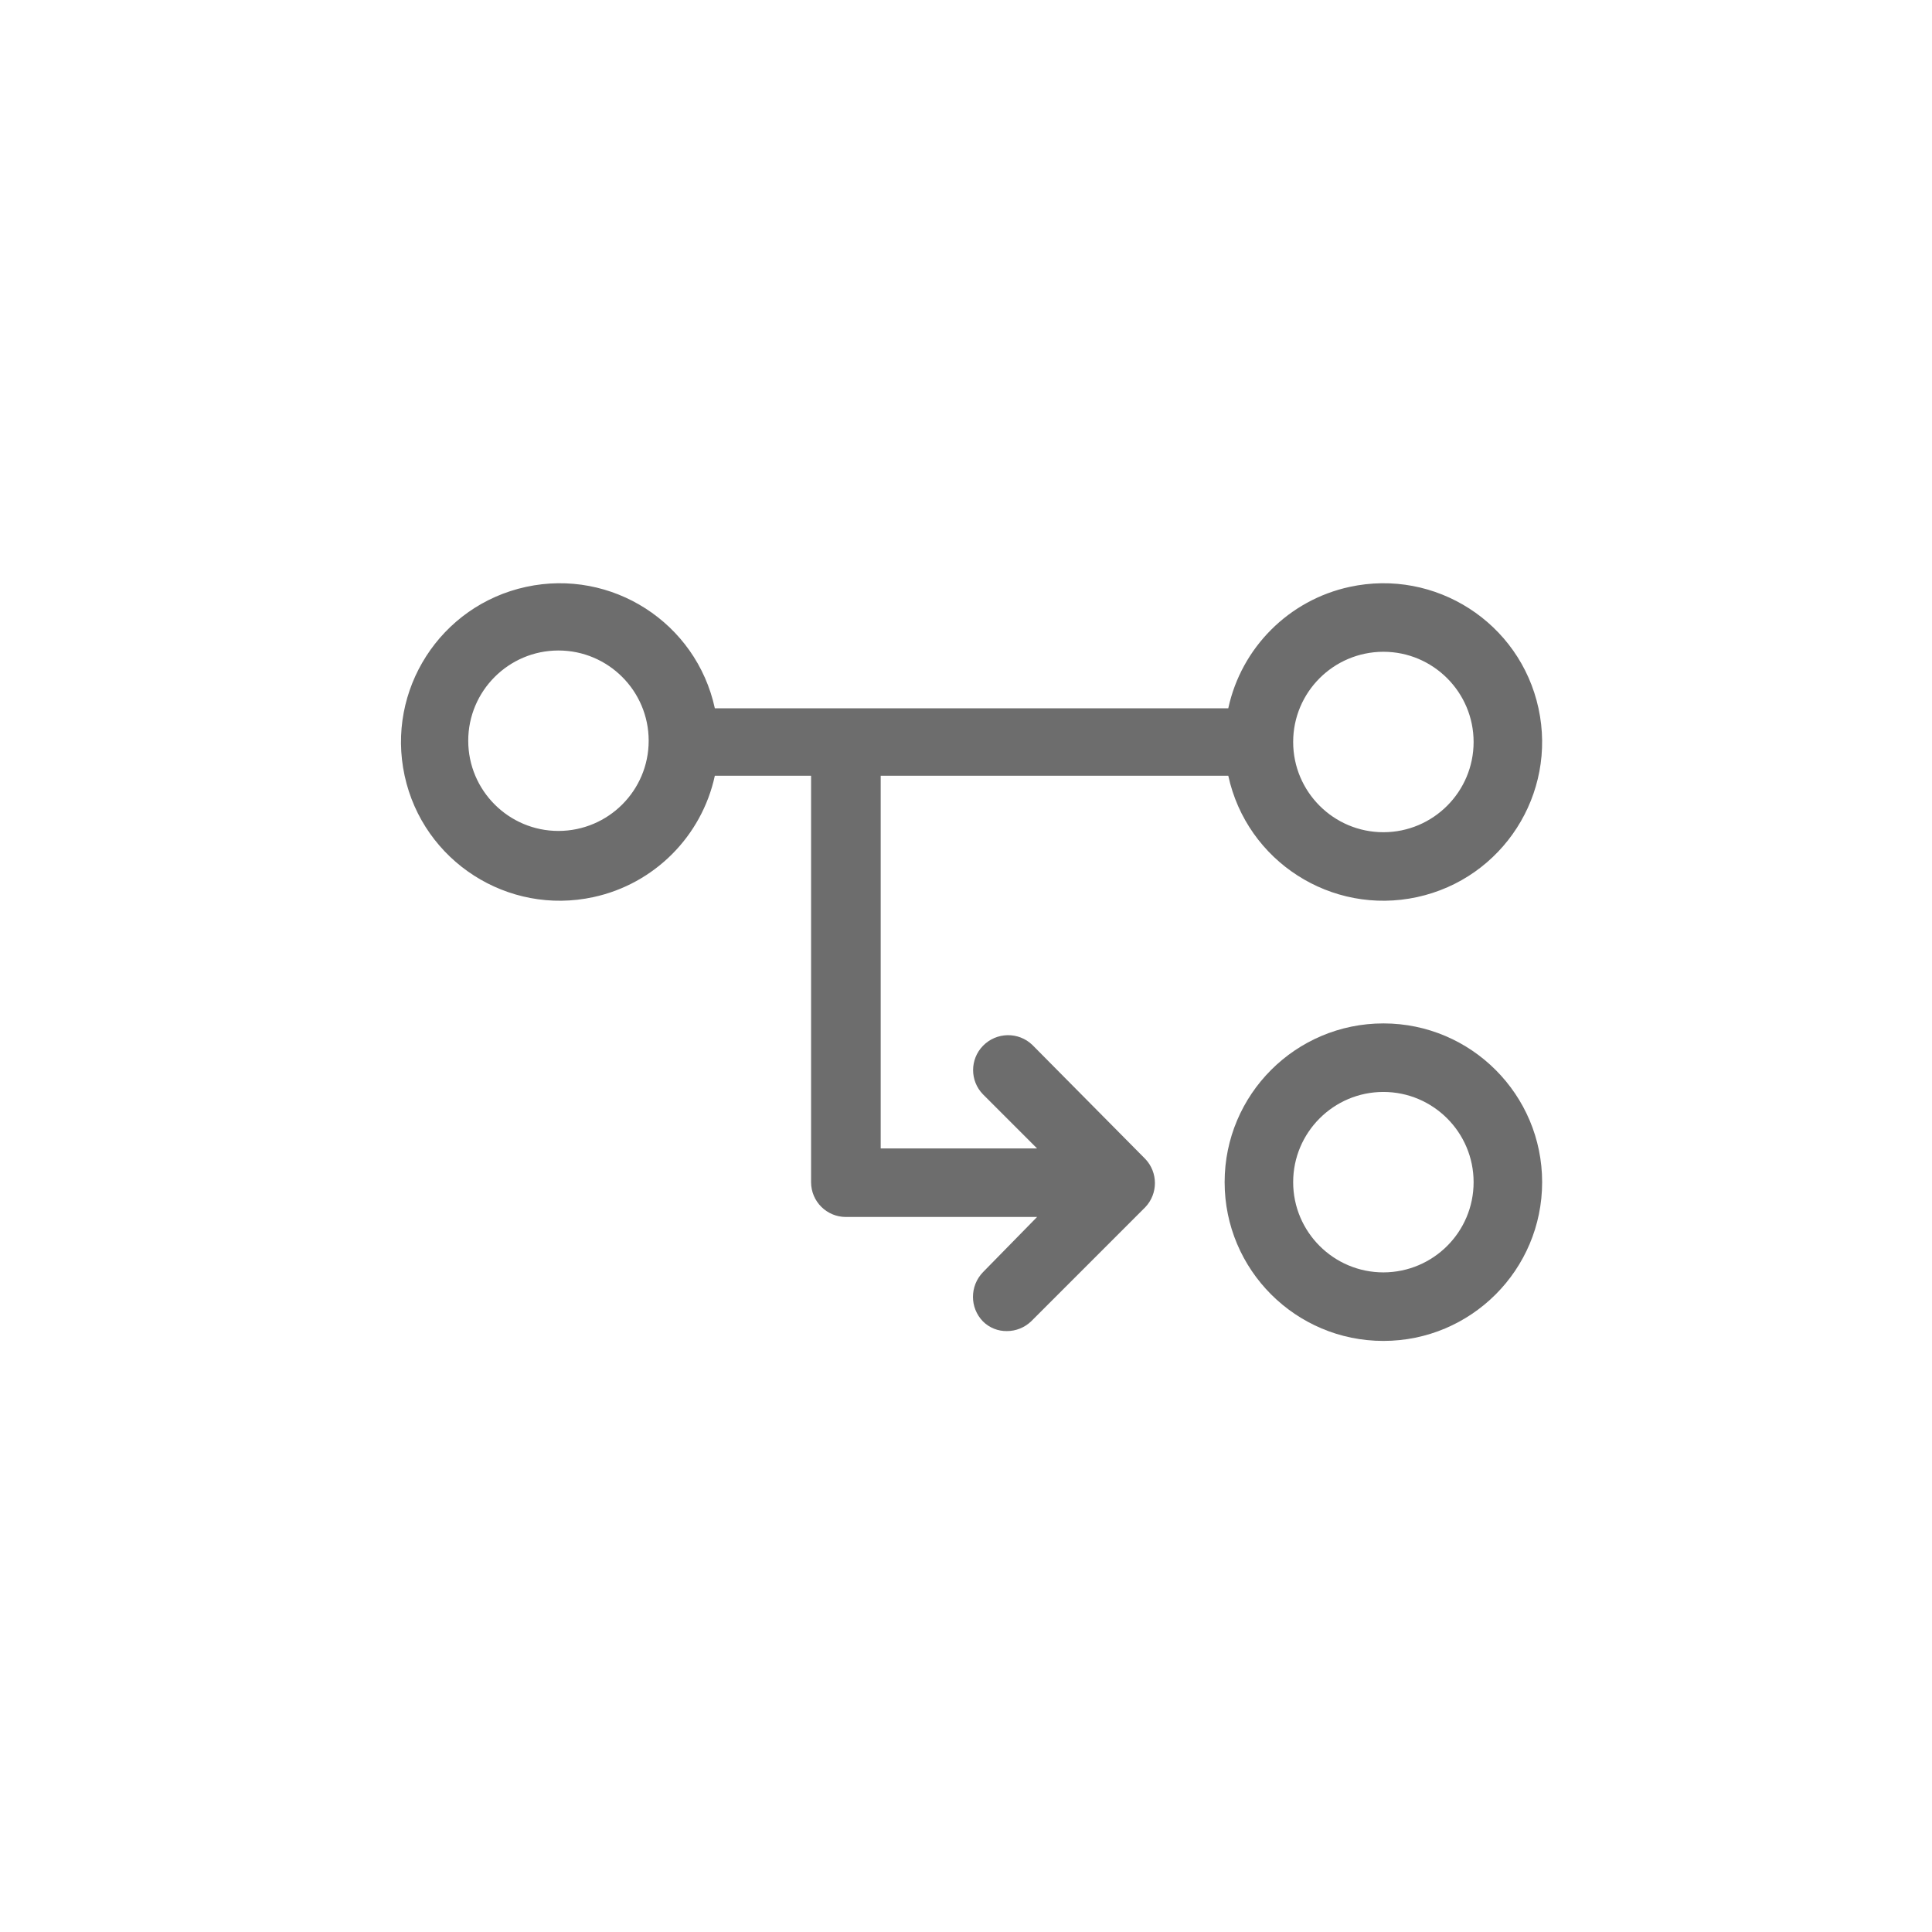
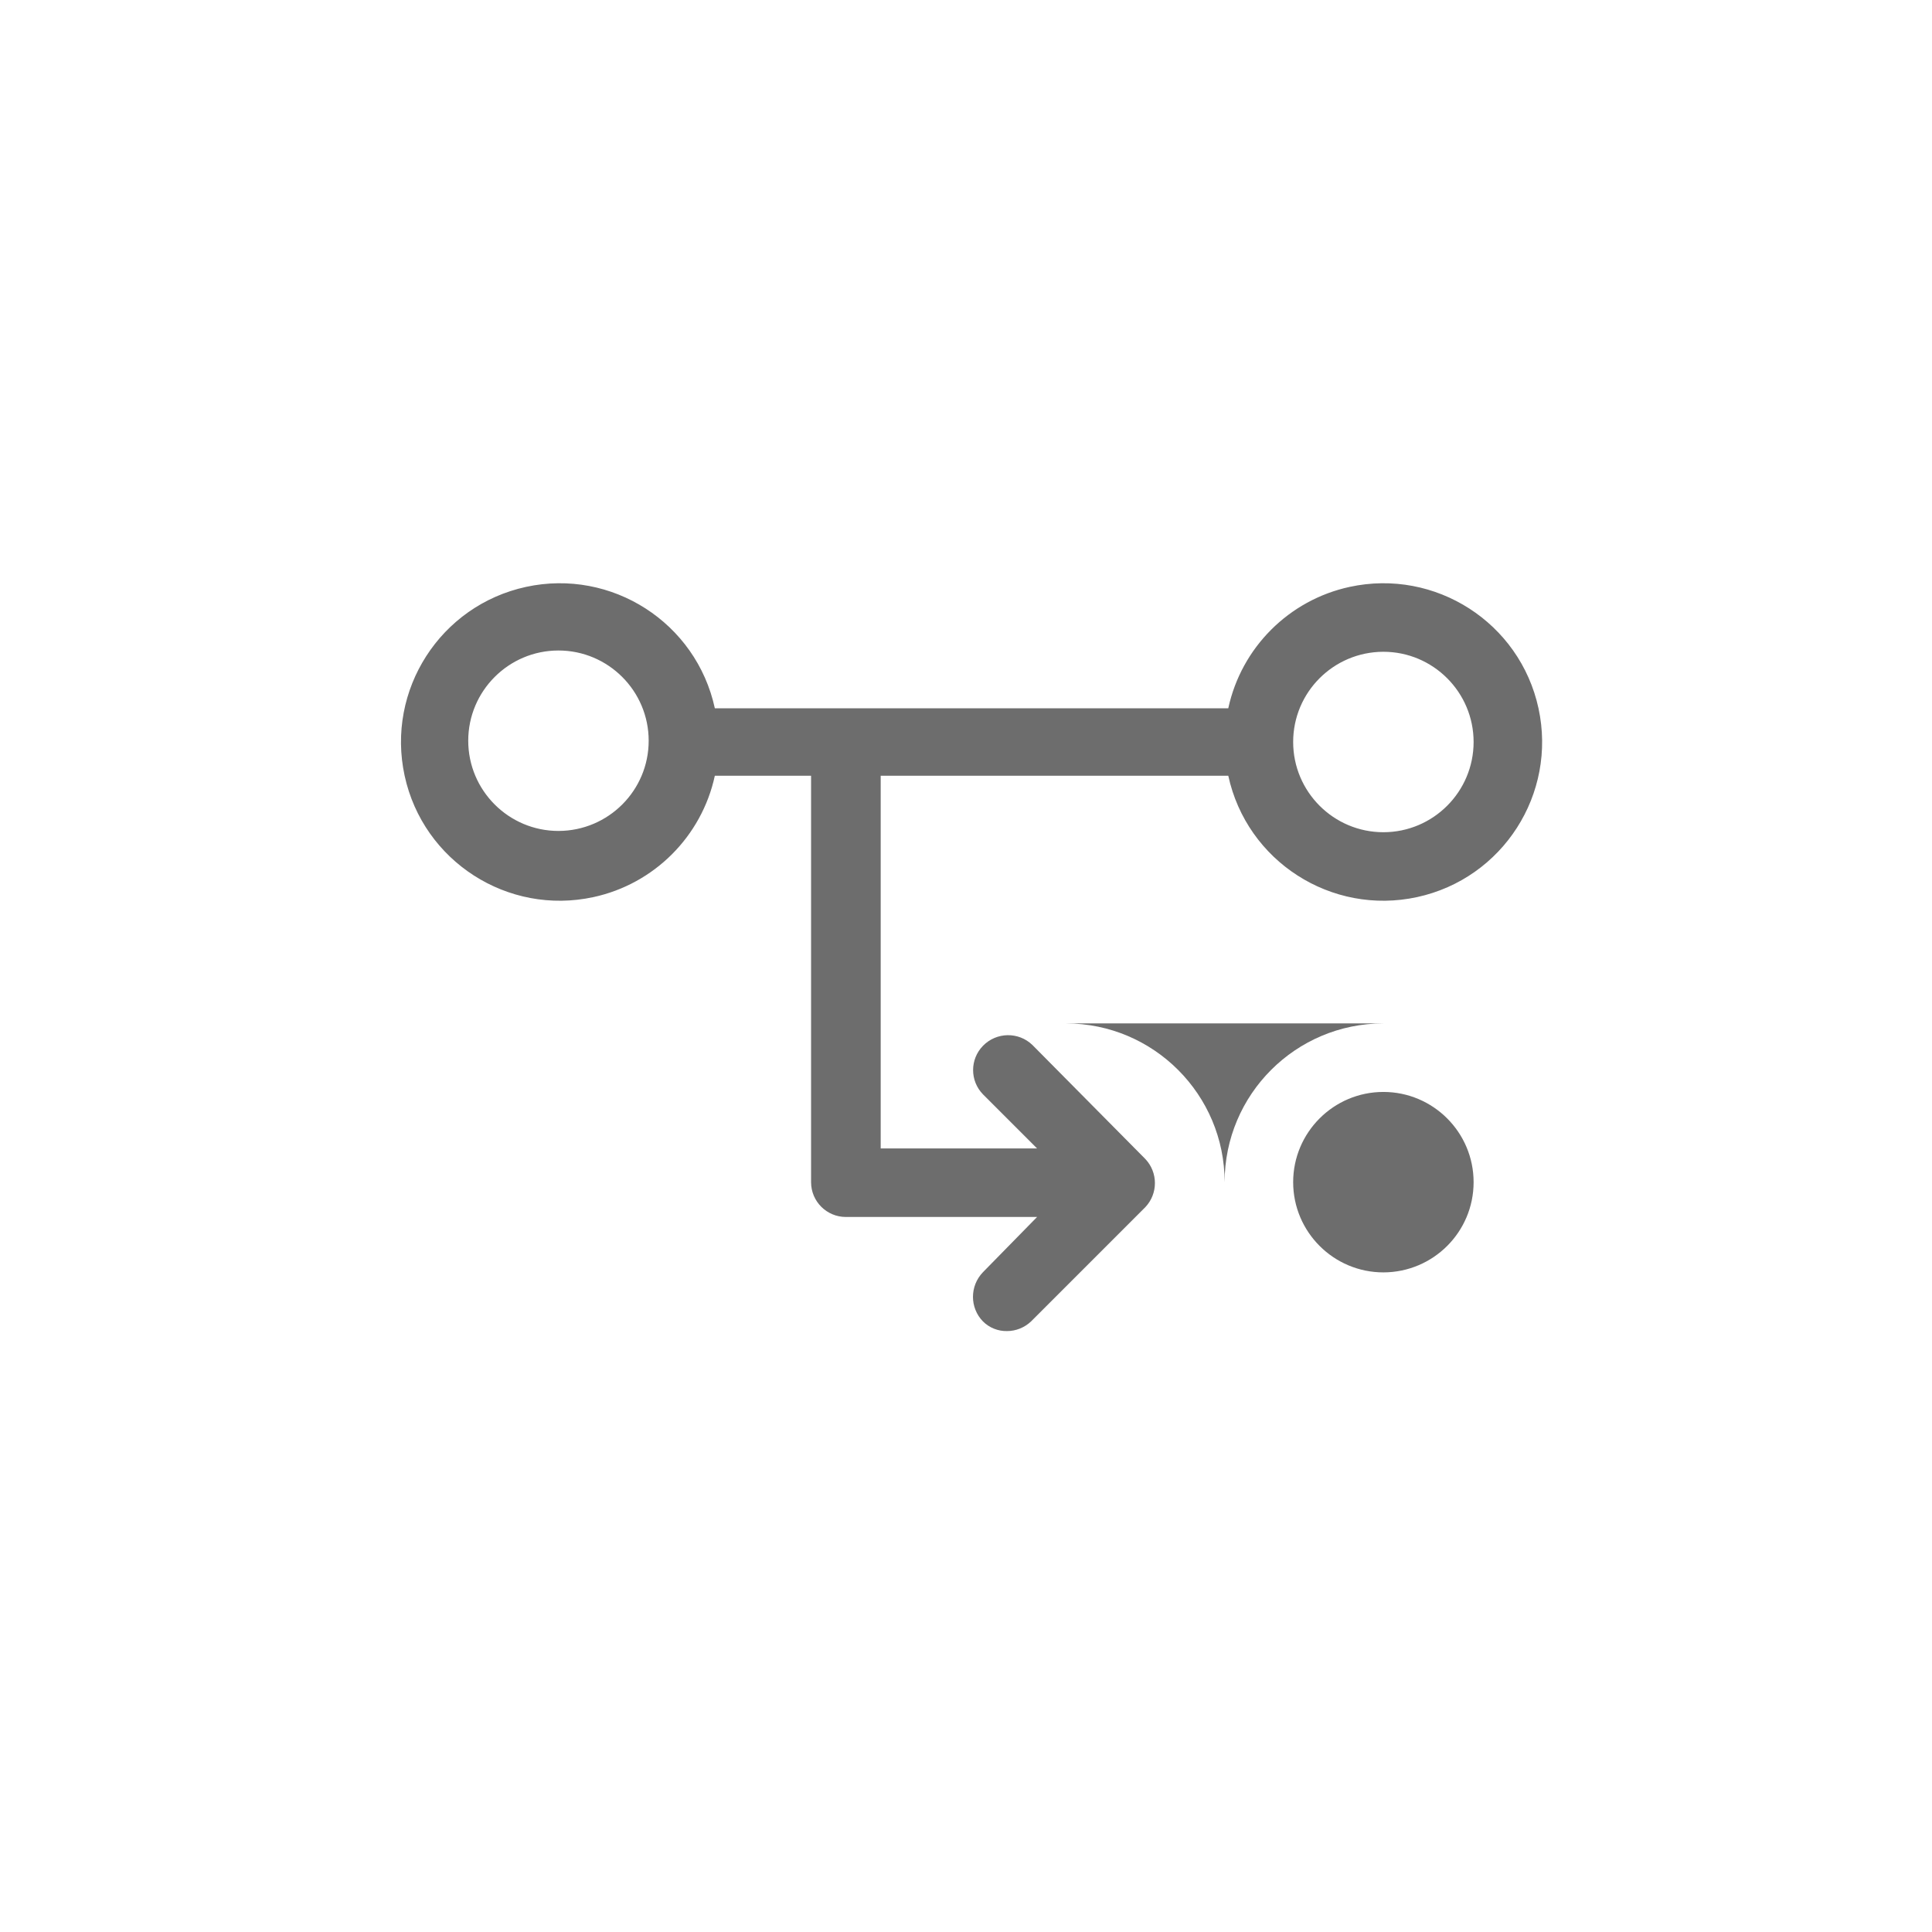
<svg xmlns="http://www.w3.org/2000/svg" id="Layer_1" data-name="Layer 1" width="106" height="106" viewBox="0 0 106 106">
  <defs>
    <style>
      .cls-1 {
        fill: none;
      }

      .cls-1, .cls-2 {
        stroke-width: 0px;
      }

      .cls-2 {
        fill: #6d6d6d;
      }
    </style>
  </defs>
-   <circle id="Ellipse_375-2" data-name="Ellipse 375-2" class="cls-1" cx="53" cy="53" r="53" />
  <g id="noun_Branch_2448909" data-name="noun Branch 2448909">
    <g id="Group_988" data-name="Group 988">
      <g id="Group_987" data-name="Group 987">
-         <path id="Path_1162" data-name="Path 1162" class="cls-2" d="m75.9,56.15c-4.81,0-8.71,3.9-8.71,8.71s3.9,8.71,8.71,8.71,8.71-3.9,8.71-8.71c0-4.8-3.89-8.7-8.69-8.71,0,0-.01,0-.02,0Zm0,13.66c-2.73,0-4.95-2.22-4.95-4.95,0-2.73,2.22-4.95,4.95-4.95s4.95,2.22,4.95,4.95h0c0,2.73-2.21,4.94-4.94,4.95,0,0,0,0-.01,0Z" />
+         <path id="Path_1162" data-name="Path 1162" class="cls-2" d="m75.9,56.15c-4.81,0-8.71,3.9-8.71,8.71c0-4.8-3.89-8.7-8.69-8.71,0,0-.01,0-.02,0Zm0,13.66c-2.73,0-4.95-2.22-4.95-4.95,0-2.73,2.22-4.95,4.95-4.95s4.95,2.22,4.95,4.95h0c0,2.73-2.21,4.94-4.94,4.95,0,0,0,0-.01,0Z" />
        <path id="Path_1163" data-name="Path 1163" class="cls-2" d="m56.64,57.33c-.76-.73-1.97-.71-2.71.05-.72.74-.72,1.92,0,2.66l2.97,2.97h-8.58v-20.45h19.07c1.02,4.7,5.66,7.68,10.36,6.66,4.7-1.02,7.68-5.66,6.66-10.36-1.02-4.7-5.66-7.68-10.36-6.66-3.33.72-5.94,3.33-6.66,6.66h-28.17c-1.02-4.7-5.66-7.68-10.36-6.66s-7.68,5.66-6.66,10.36c1.02,4.7,5.66,7.68,10.36,6.66,3.33-.72,5.94-3.33,6.66-6.66h5.28v22.3c0,1.06.86,1.91,1.91,1.91h10.49l-2.97,3.03c-.73.76-.73,1.95,0,2.7.35.35.83.54,1.32.53.49,0,.96-.19,1.32-.53l6.27-6.27c.7-.74.7-1.9,0-2.64l-6.2-6.26Zm19.26-21.57c2.73,0,4.95,2.22,4.95,4.95s-2.22,4.95-4.95,4.95c-2.73,0-4.95-2.22-4.95-4.95h0c0-2.73,2.21-4.94,4.94-4.95,0,0,0,0,.01,0Zm-45.26,9.83c-2.73,0-4.95-2.22-4.95-4.95s2.22-4.95,4.95-4.95,4.95,2.22,4.95,4.95h0c0,2.73-2.21,4.94-4.94,4.95h-.01Z" />
      </g>
    </g>
  </g>
</svg>